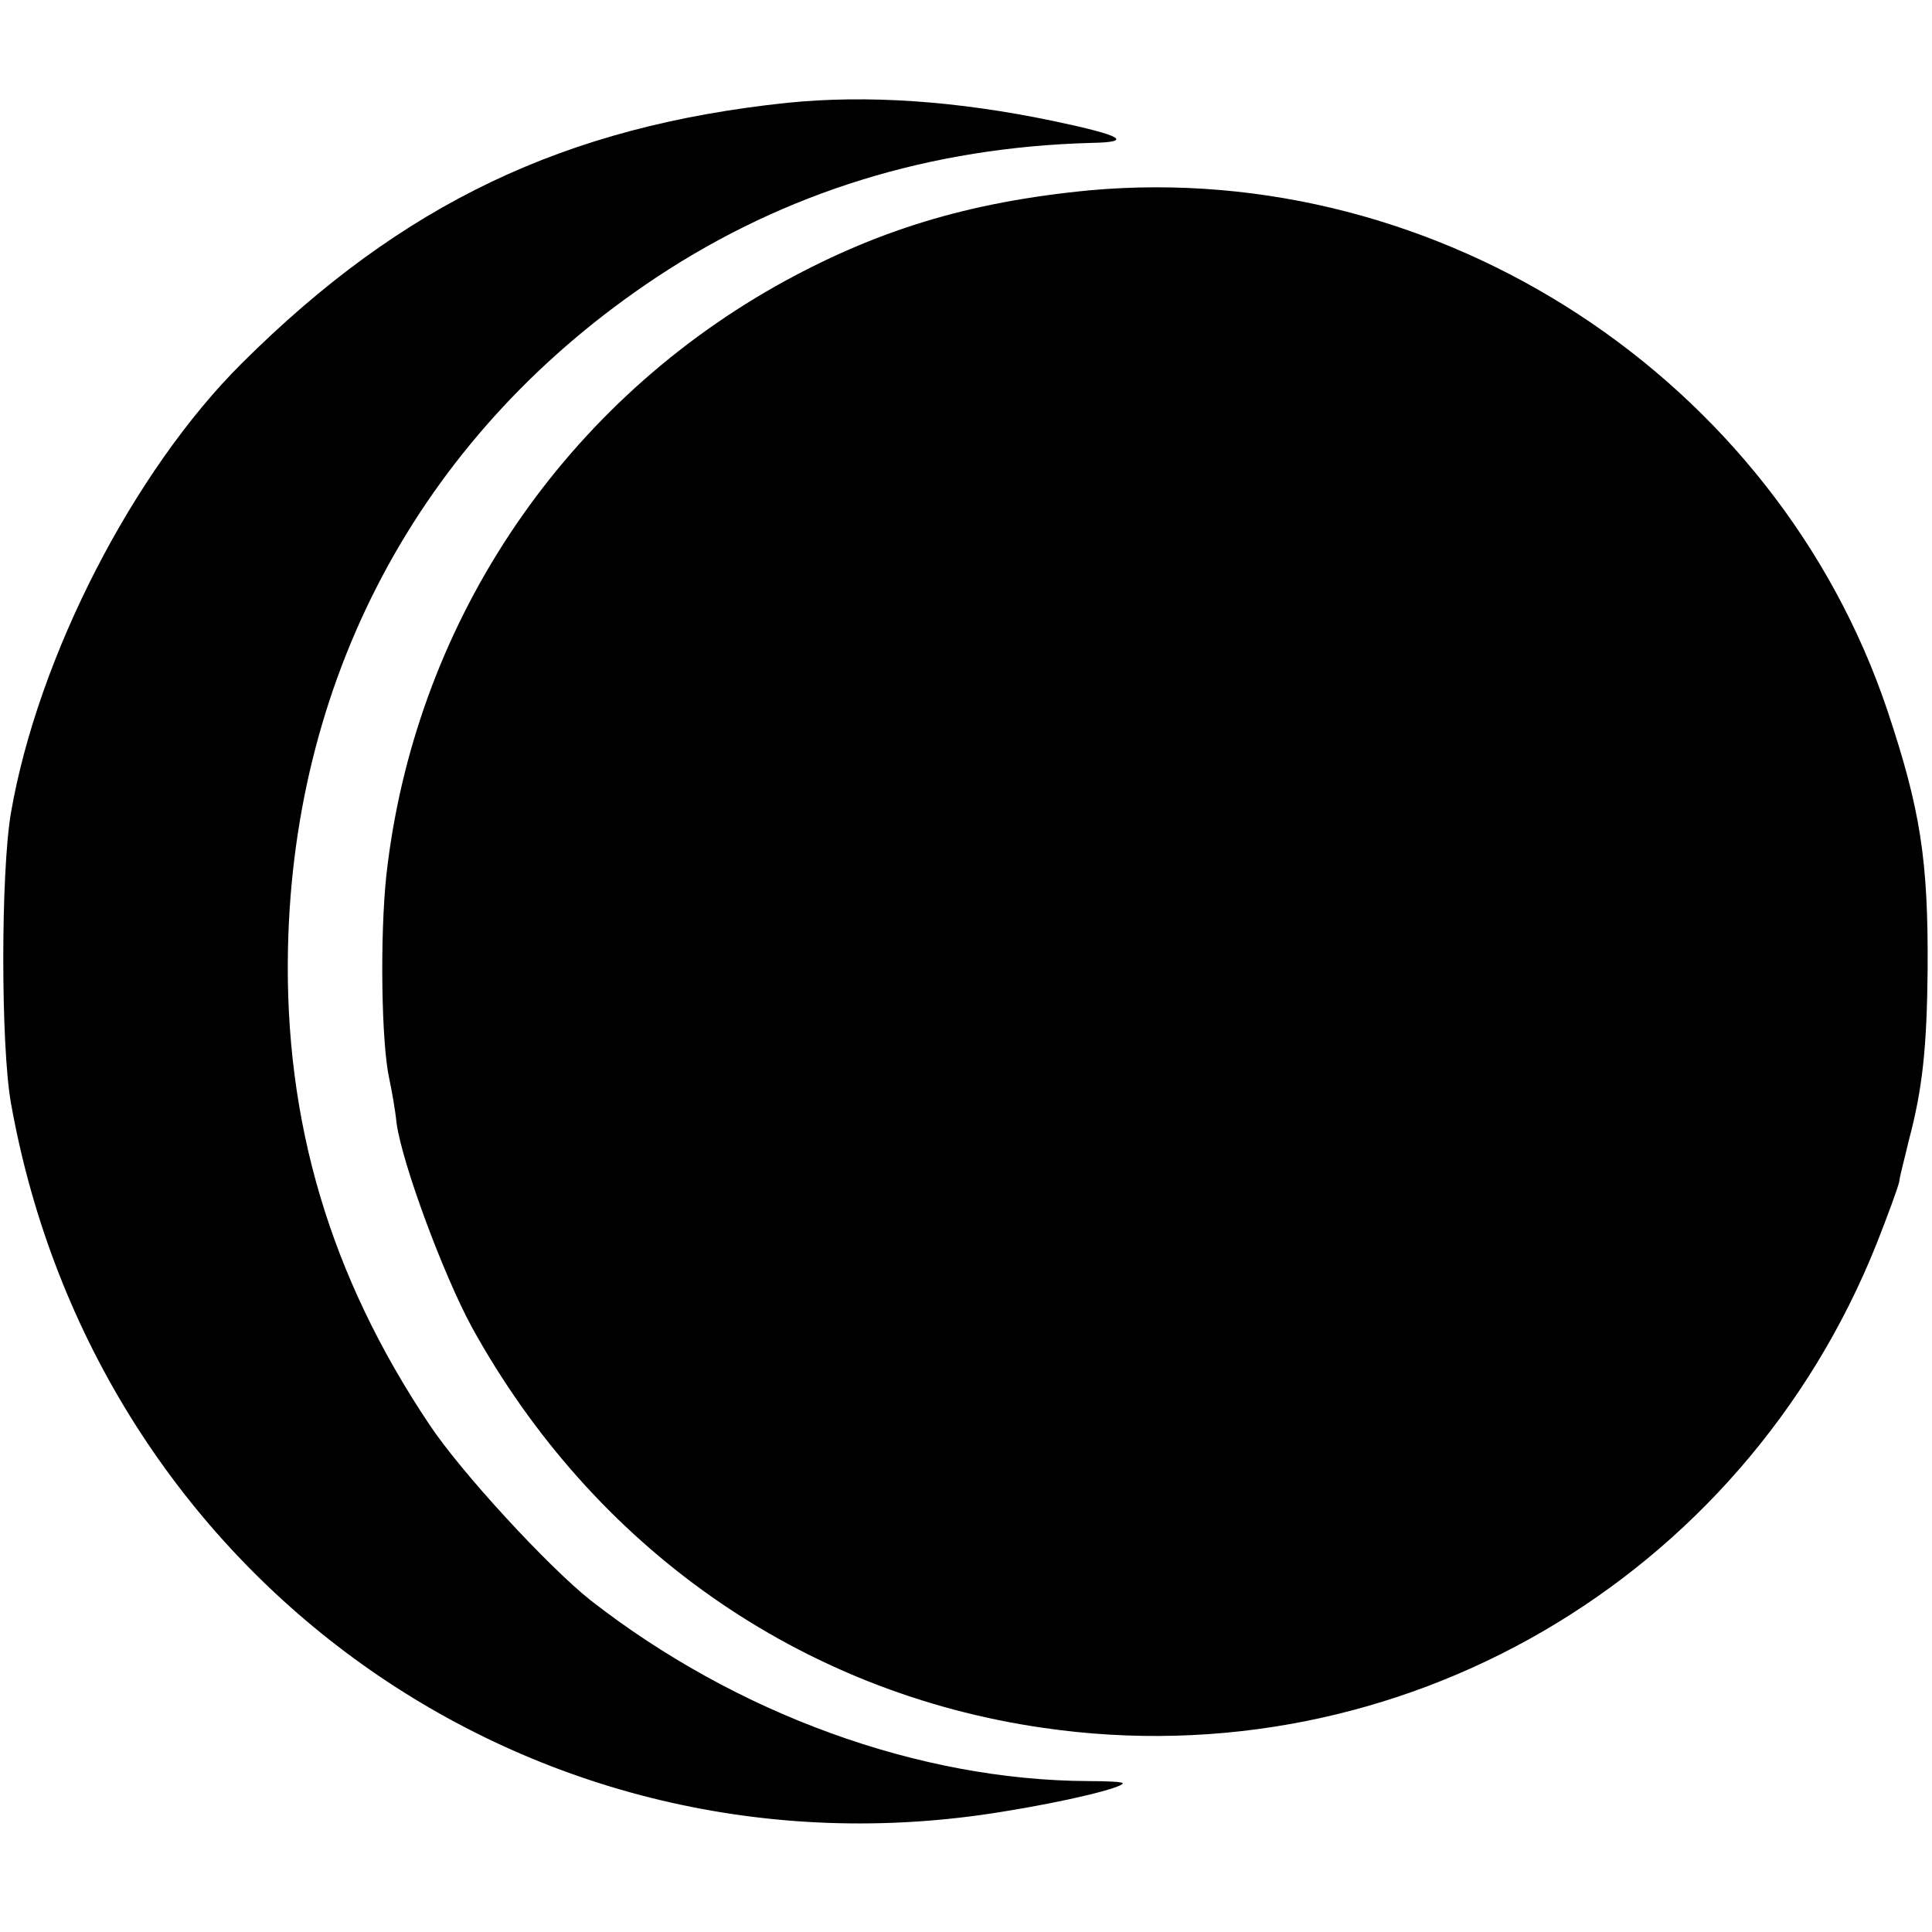
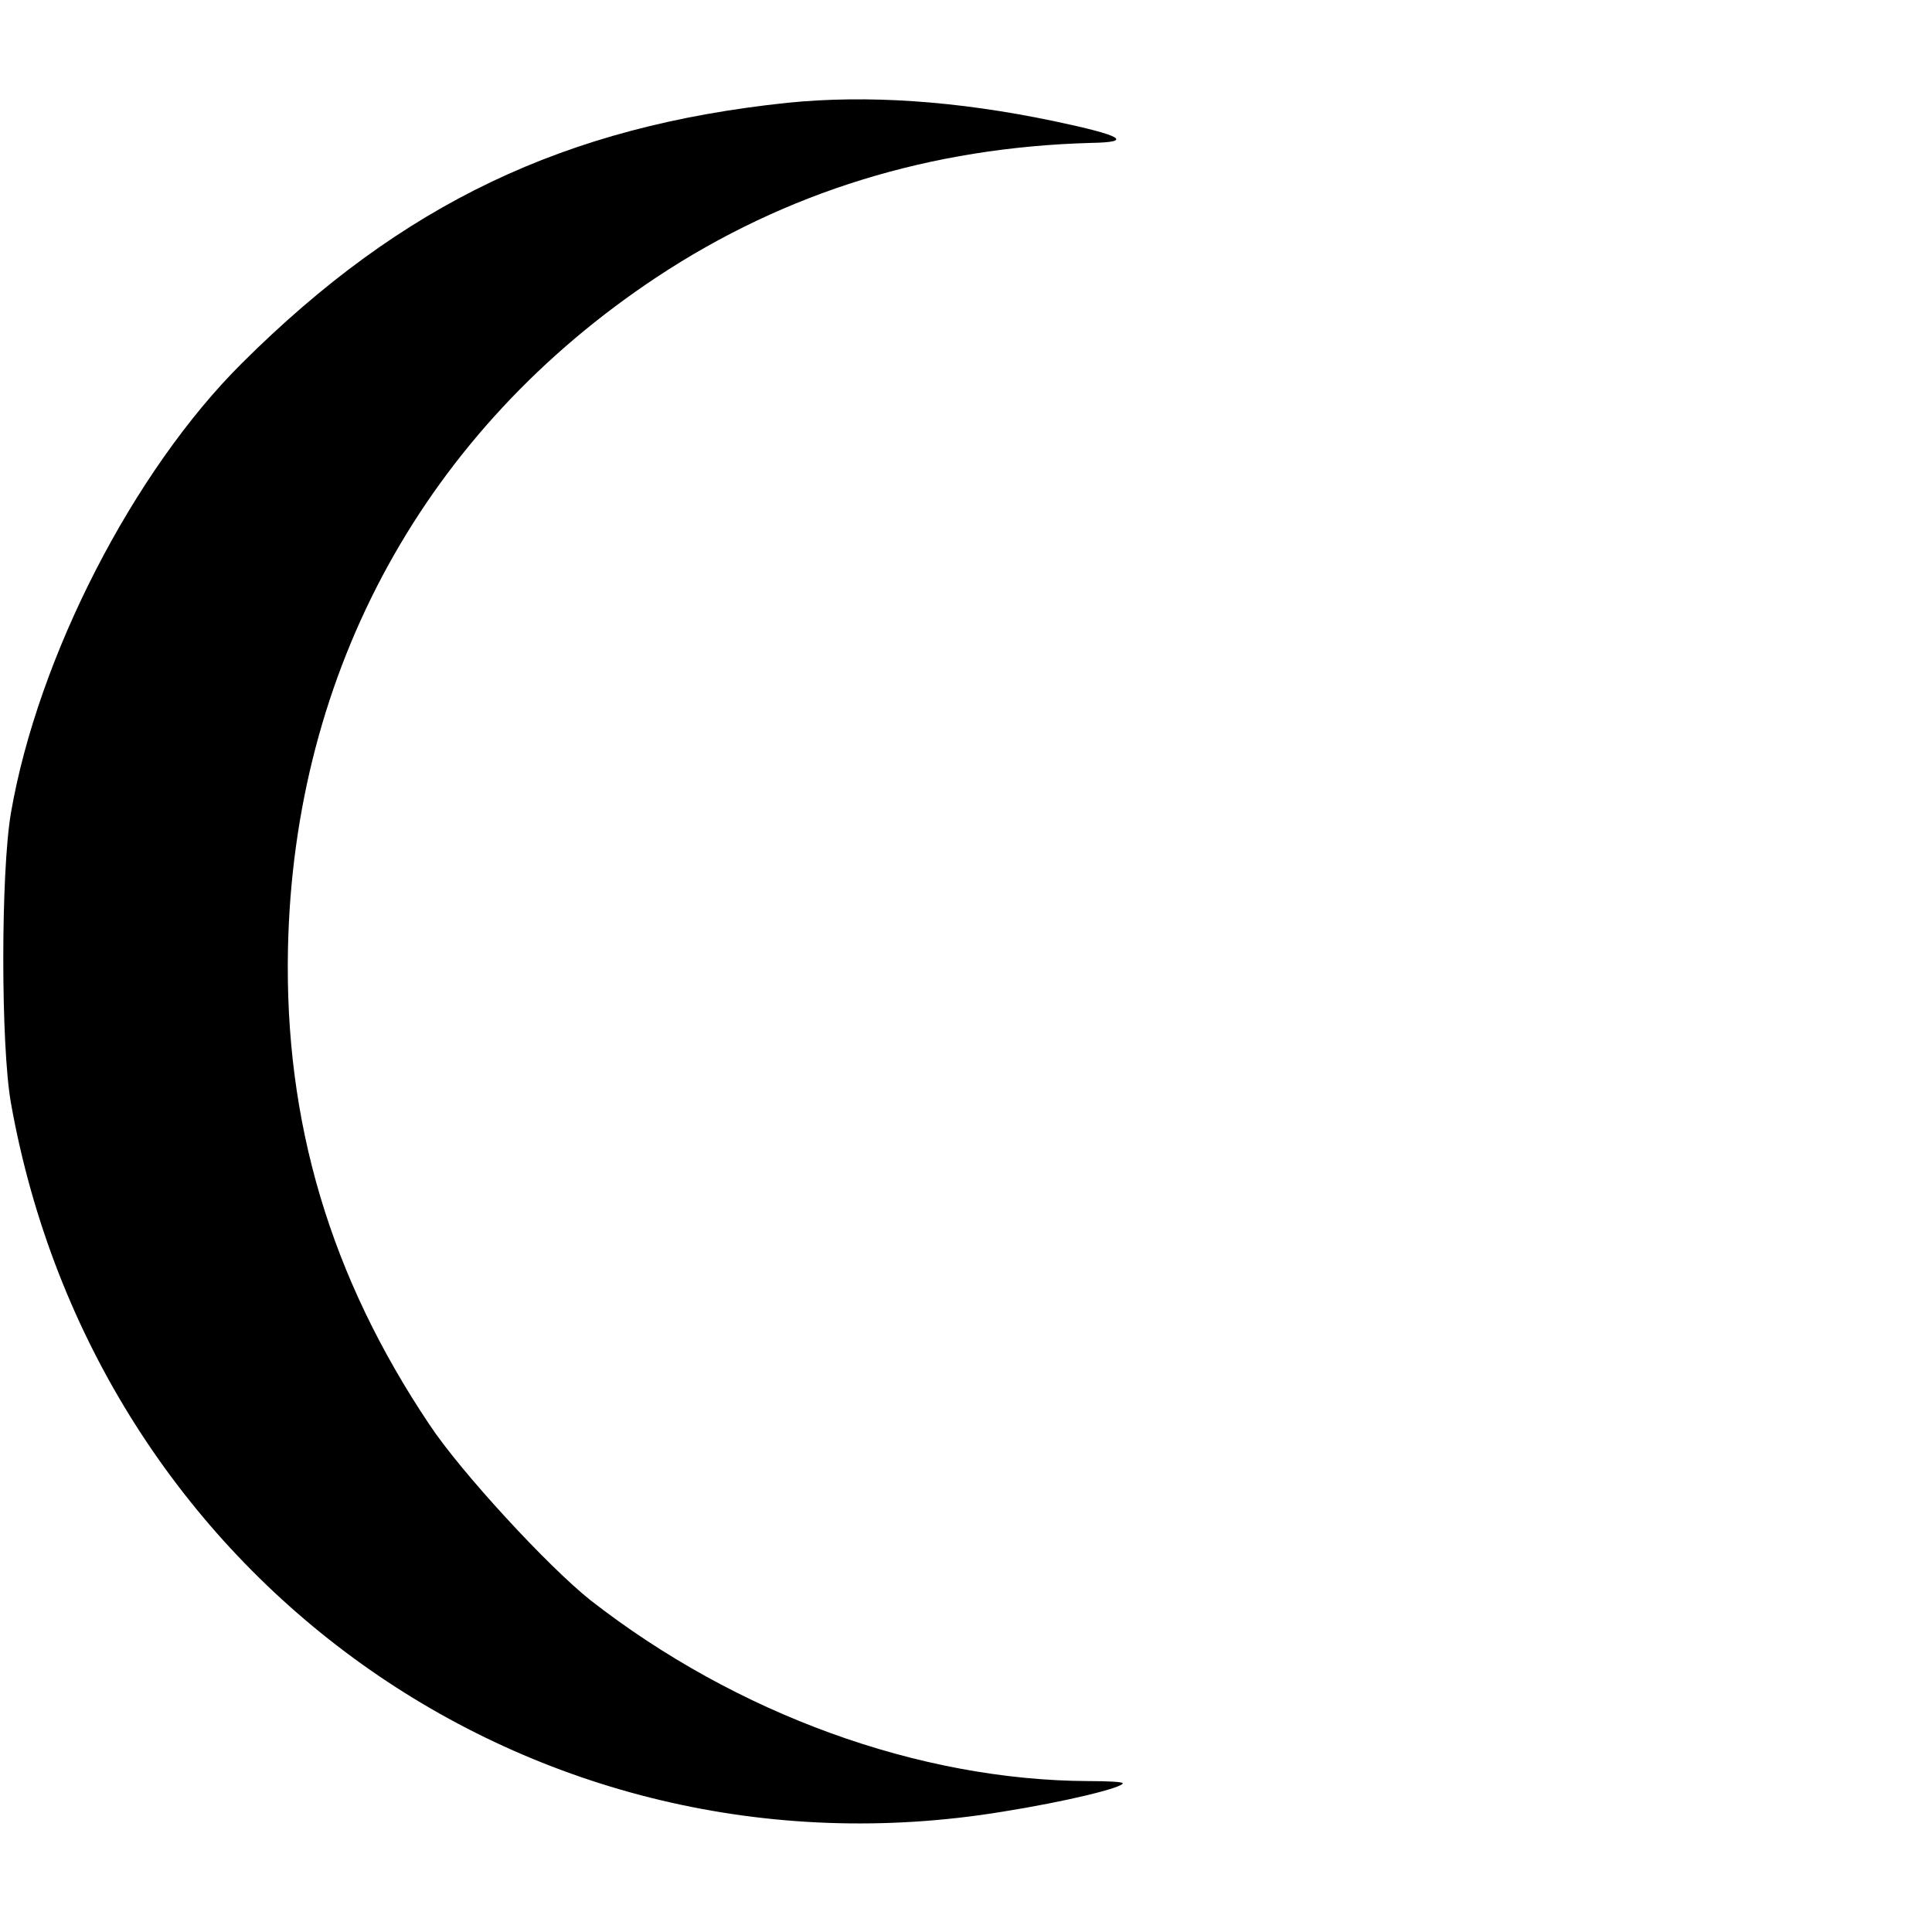
<svg xmlns="http://www.w3.org/2000/svg" version="1.0" width="265pt" height="265pt" viewBox="0 0 265 265" preserveAspectRatio="xMidYMid meet">
  <g transform="translate(0,265) scale(0.1,-0.1)" fill="#000000" stroke="none">
    <path d="M1080 2509 c-305 -32 -528 -138 -748 -357 -149 -148 -280 -403 -317 -617 -14 -82 -14 -319 0 -398 116 -650 714 -1078 1360 -972 88 14 165 33 165 39 0 2 -21 3 -47 3 -233 1 -483 92 -683 248 -58 46 -178 176 -221 241 -136 203 -199 415 -194 653 8 382 189 711 506 921 177 117 376 178 596 184 58 1 43 10 -52 30 -134 28 -256 36 -365 25z" />
-     <path d="M1495 2389 c-167 -16 -295 -55 -432 -132 -298 -169 -495 -468 -533 -807 -9 -84 -7 -231 4 -280 3 -14 8 -41 10 -61 8 -56 64 -207 103 -279 167 -303 451 -502 784 -550 488 -71 959 203 1143 664 15 38 29 76 31 85 1 9 8 34 13 56 19 71 25 128 26 235 1 151 -10 220 -55 355 -153 456 -614 757 -1094 714z" />
  </g>
</svg>